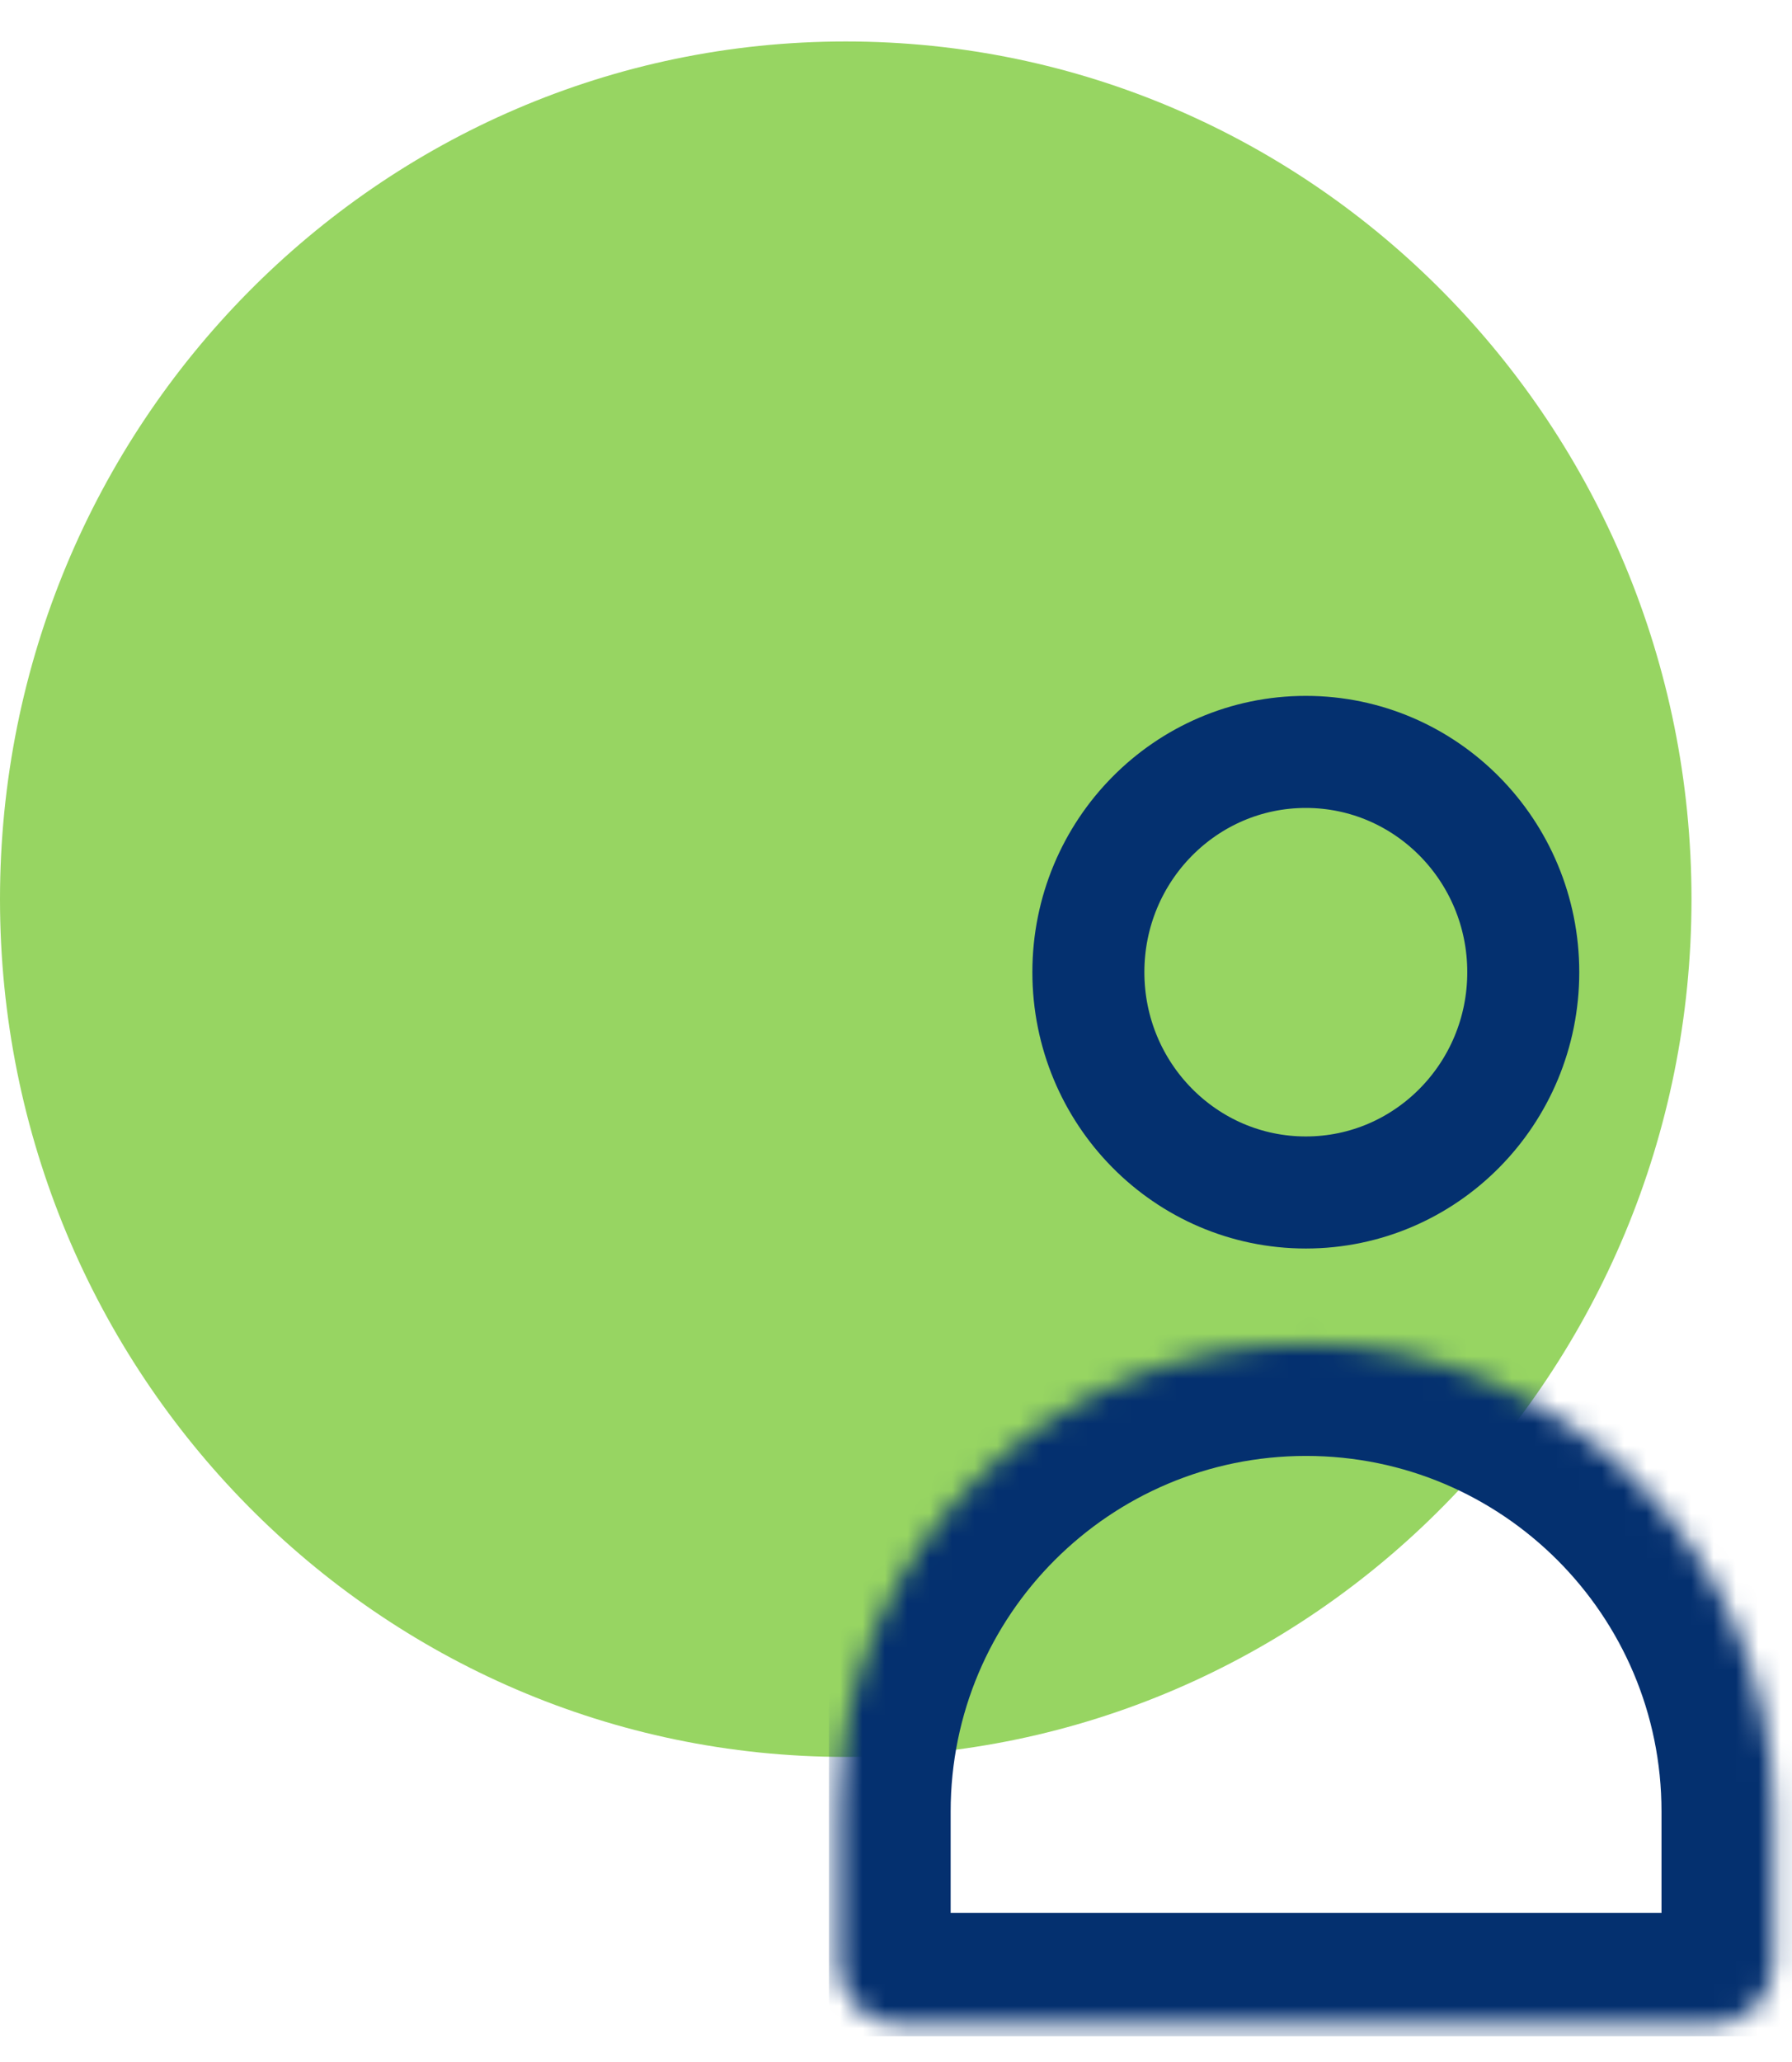
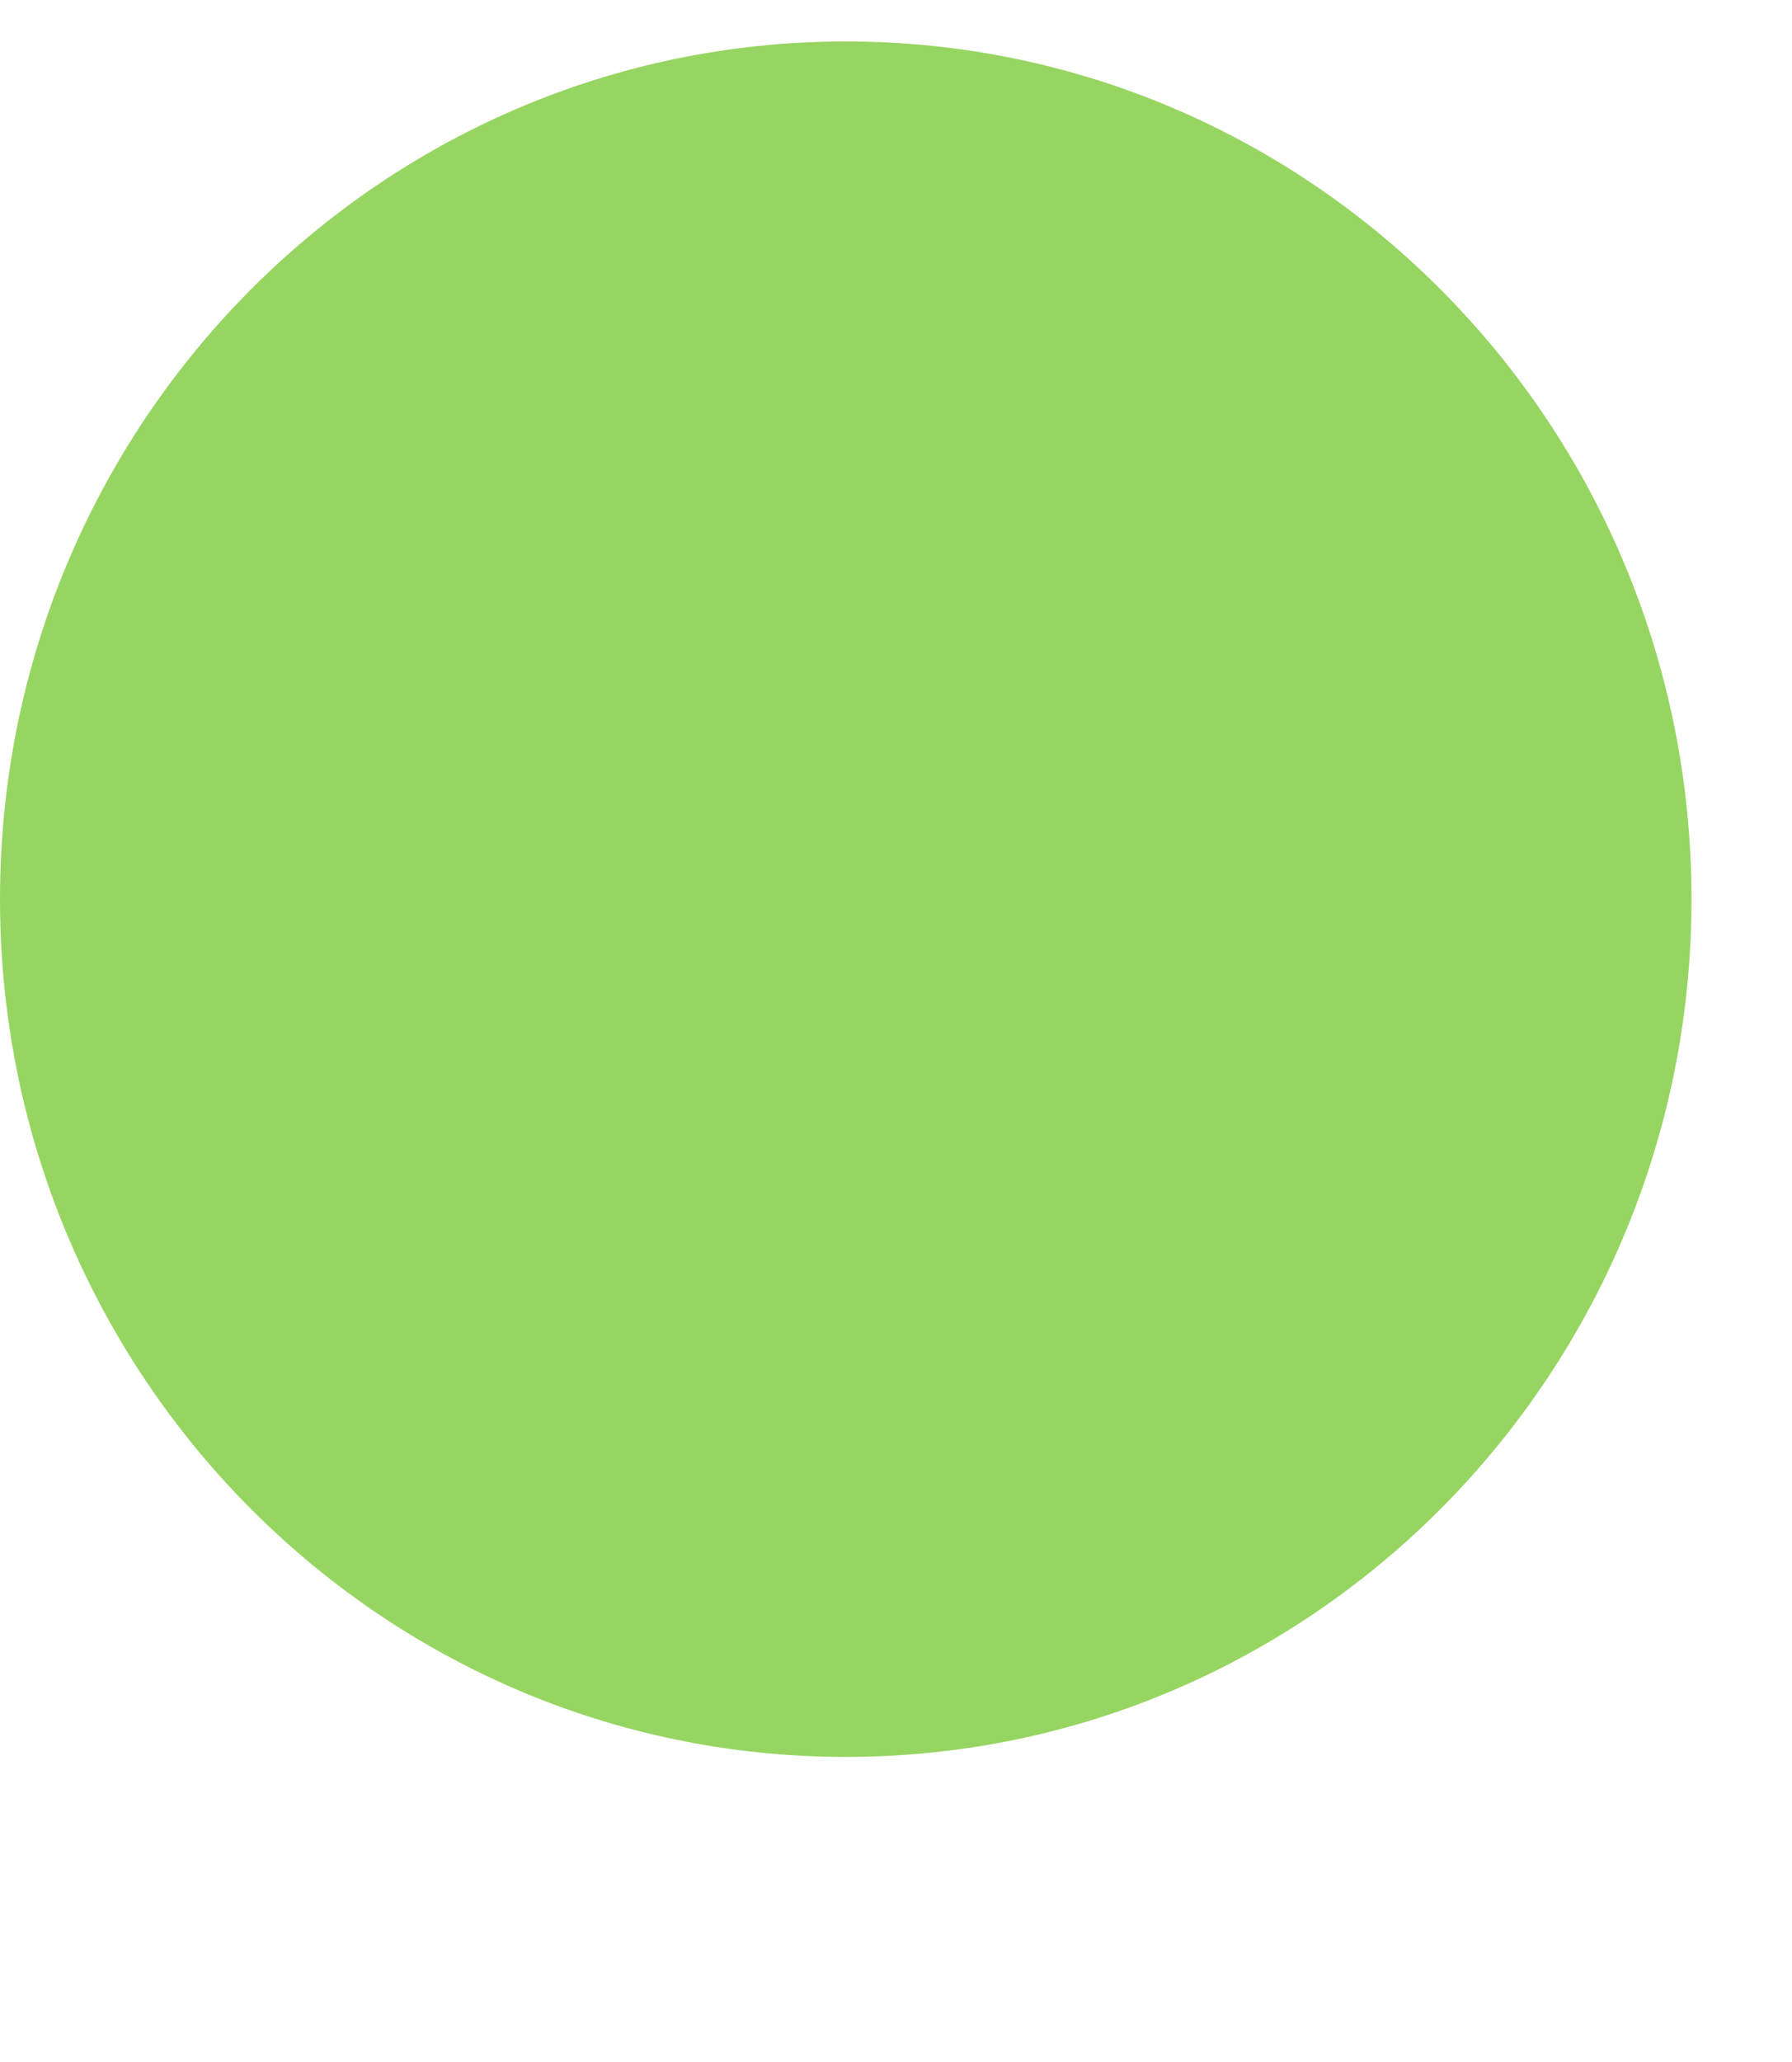
<svg xmlns="http://www.w3.org/2000/svg" width="80" height="92" viewBox="0 0 80 92" fill="none">
  <path d="M75.513 40.119C75.513 61.256 58.611 78.388 37.757 78.388C16.903 78.388 0 61.256 0 40.119C0 18.982 16.903 1.85 37.757 1.85C58.611 1.85 75.513 18.982 75.513 40.119Z" fill="#97D562" />
  <g clip-path="url(#clip0_10_10465)">
-     <path d="M58.296 53.205C63.657 53.205 68.003 48.804 68.003 43.376C68.003 37.948 63.657 33.548 58.296 33.548C52.934 33.548 48.588 37.948 48.588 43.376C48.588 48.804 52.934 53.205 58.296 53.205Z" stroke="#04306F" stroke-width="5" stroke-miterlimit="10" />
    <mask id="path-3-inside-1_10_10465" fill="white">
-       <path d="M37.44 80.826C37.44 69.302 46.783 59.959 58.307 59.959C69.832 59.959 79.174 69.302 79.174 80.826V87.585C79.174 89.11 77.937 90.347 76.412 90.347H40.203C38.677 90.347 37.44 89.11 37.44 87.585V80.826Z" />
-     </mask>
+       </mask>
    <path d="M37.44 80.826C37.44 69.302 46.783 59.959 58.307 59.959C69.832 59.959 79.174 69.302 79.174 80.826V87.585C79.174 89.11 77.937 90.347 76.412 90.347H40.203C38.677 90.347 37.44 89.11 37.44 87.585V80.826Z" stroke="#04306F" stroke-width="10" mask="url(#path-3-inside-1_10_10465)" />
  </g>
  <defs>
    <clipPath id="clip0_10_10465">
      <rect width="43" height="60" fill="white" transform="translate(37 30.85)" />
    </clipPath>
  </defs>
</svg>